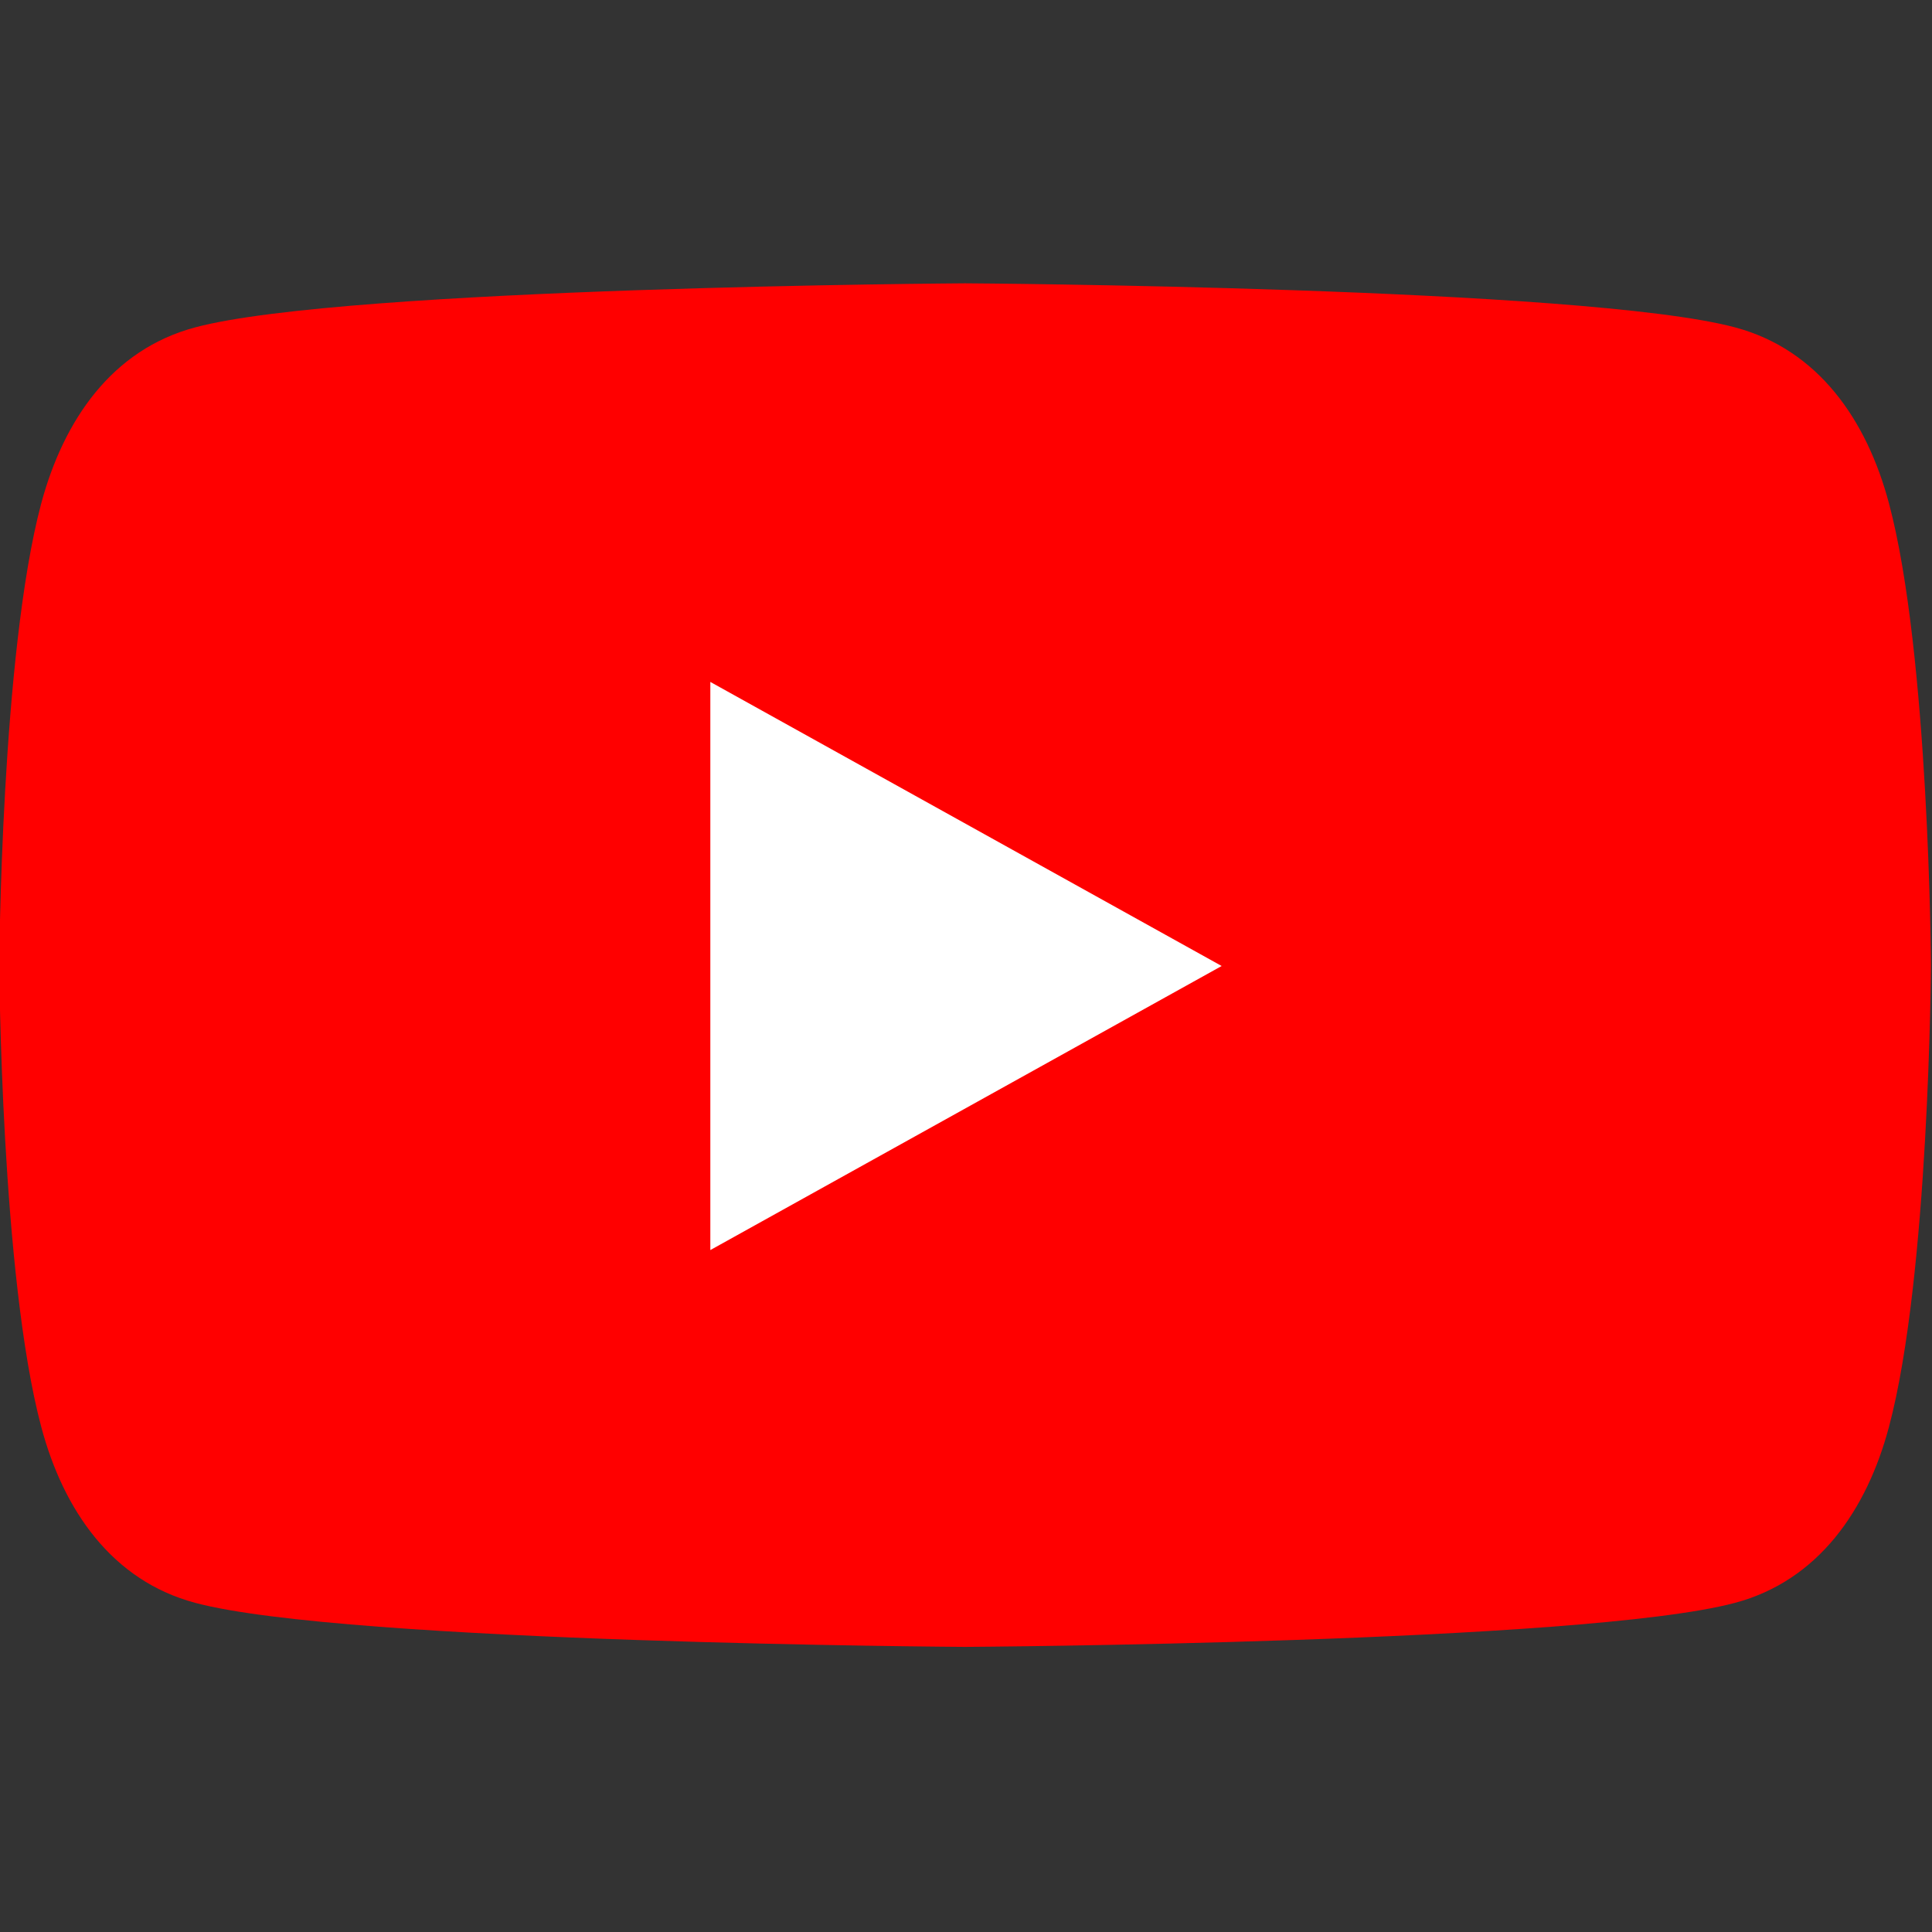
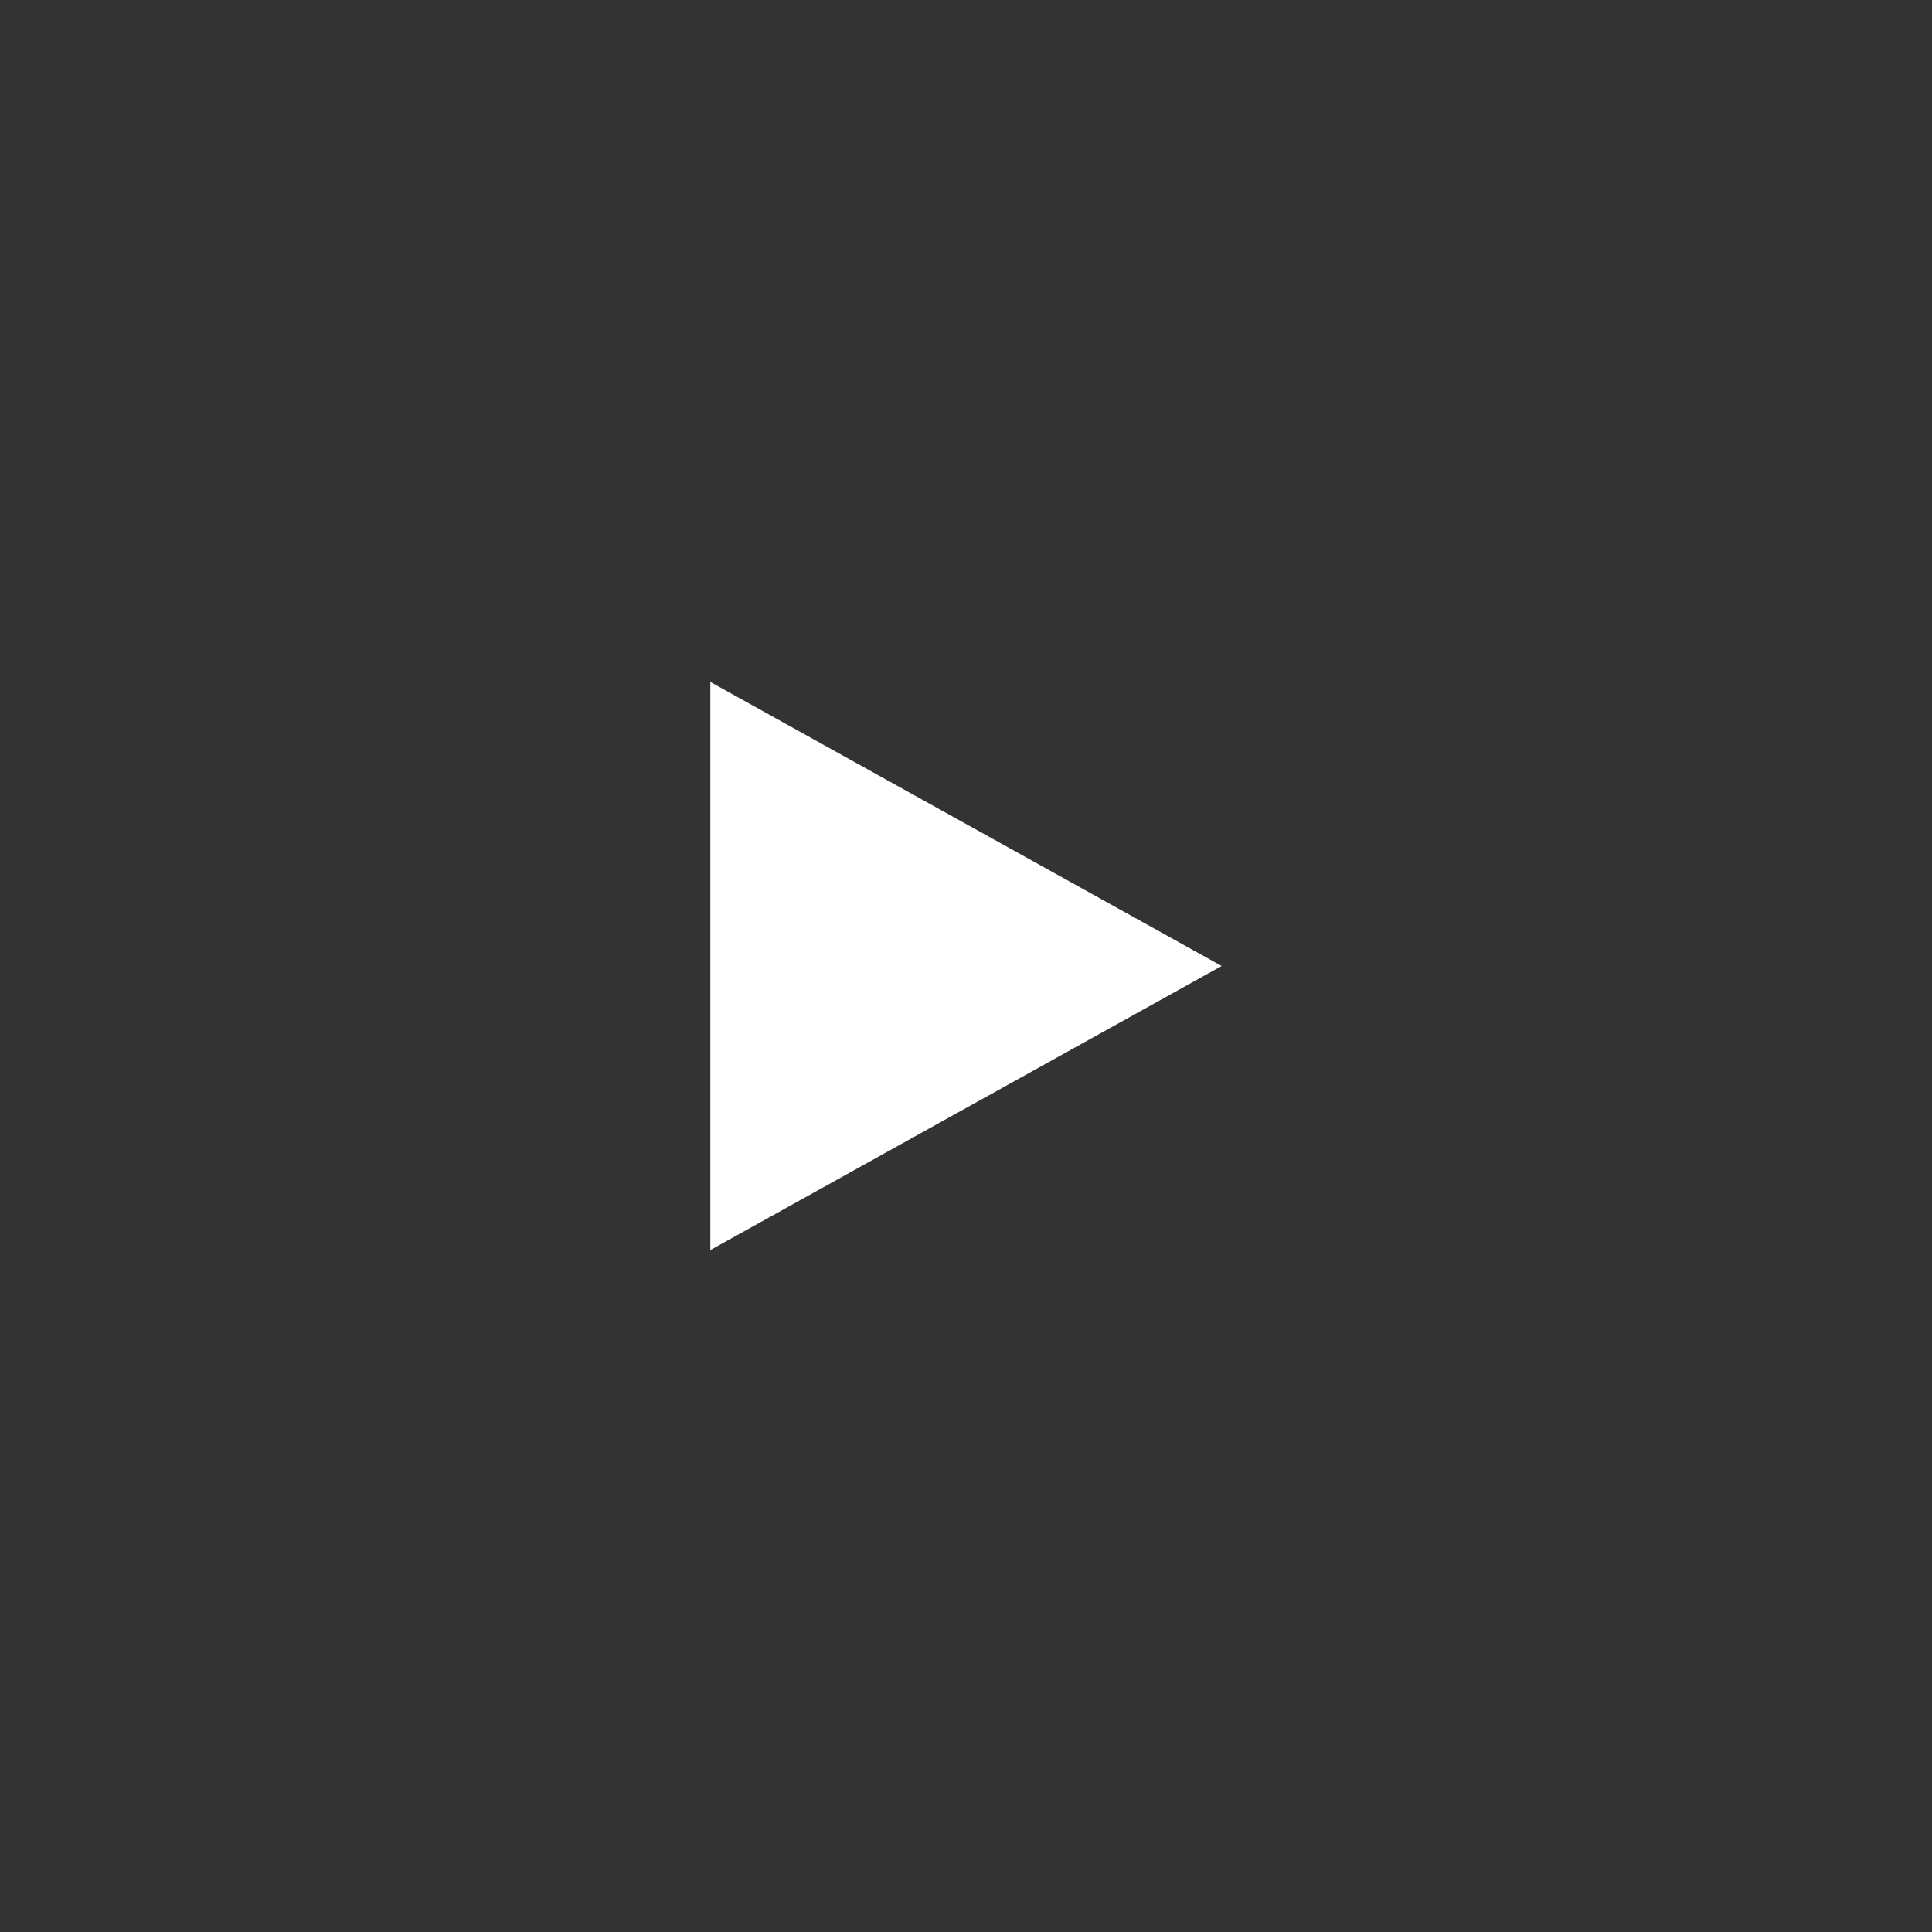
<svg xmlns="http://www.w3.org/2000/svg" version="1.1" width="1080" height="1080" viewBox="0 0 1080 1080" xml:space="preserve">
  <rect x="0" y="0" width="1080" height="1080" fill="#333333" stroke="none" />
  <desc>Created with Fabric.js 5.2.4</desc>
  <defs>
</defs>
  <g transform="matrix(1 0 0 1 540 540)" id="f17e4c75-d782-456e-bcac-e2d56644b218">
-     <rect style="stroke: none; stroke-width: 1; stroke-dasharray: none; stroke-linecap: butt; stroke-dashoffset: 0; stroke-linejoin: miter; stroke-miterlimit: 4; fill: rgb(255,255,255); fill-rule: nonzero; opacity: 1; visibility: hidden;" vector-effect="non-scaling-stroke" x="-540" y="-540" rx="0" ry="0" width="1080" height="1080" />
-   </g>
+     </g>
  <g transform="matrix(1 0 0 1 540 540)" id="6f8a091d-42d9-441d-adaa-019a74ba84e7">
</g>
  <g transform="matrix(15.88 0 0 15.88 539.5 539.5)">
-     <path style="stroke: none; stroke-width: 0; stroke-dasharray: none; stroke-linecap: butt; stroke-dashoffset: 0; stroke-linejoin: miter; stroke-miterlimit: 4; fill: rgb(255,0,0); fill-rule: nonzero; opacity: 1;" vector-effect="non-scaling-stroke" transform=" translate(-34, -24)" d="M 66.52 7.74 C 65.74 4.81 64.03 2.33 61.1 1.55 C 55.79 0.13 34 0 34 0 C 34 0 12.21 0.13 6.9 1.55 C 3.97 2.33 2.27 4.81 1.48 7.74 C 0.06 13.05 0 24 0 24 C 0 24 0.06 34.95 1.48 40.26 C 2.26 43.19 3.97 45.67 6.9 46.45 C 12.21 47.87 34 48 34 48 C 34 48 55.79 47.87 61.1 46.45 C 64.03 45.67 65.74 43.19 66.52 40.26 C 67.94 34.95 68 24 68 24 C 68 24 67.94 13.05 66.52 7.74 z" stroke-linecap="round" />
-   </g>
+     </g>
  <g transform="matrix(15.88 0 0 15.88 540 540)">
    <path style="stroke: none; stroke-width: 1; stroke-dasharray: none; stroke-linecap: butt; stroke-dashoffset: 0; stroke-linejoin: miter; stroke-miterlimit: 4; fill: rgb(255,255,255); fill-rule: nonzero; opacity: 1;" vector-effect="non-scaling-stroke" transform=" translate(-36, -24)" d="M 45 24 L 27 14 L 27 34" stroke-linecap="round" />
  </g>
</svg>